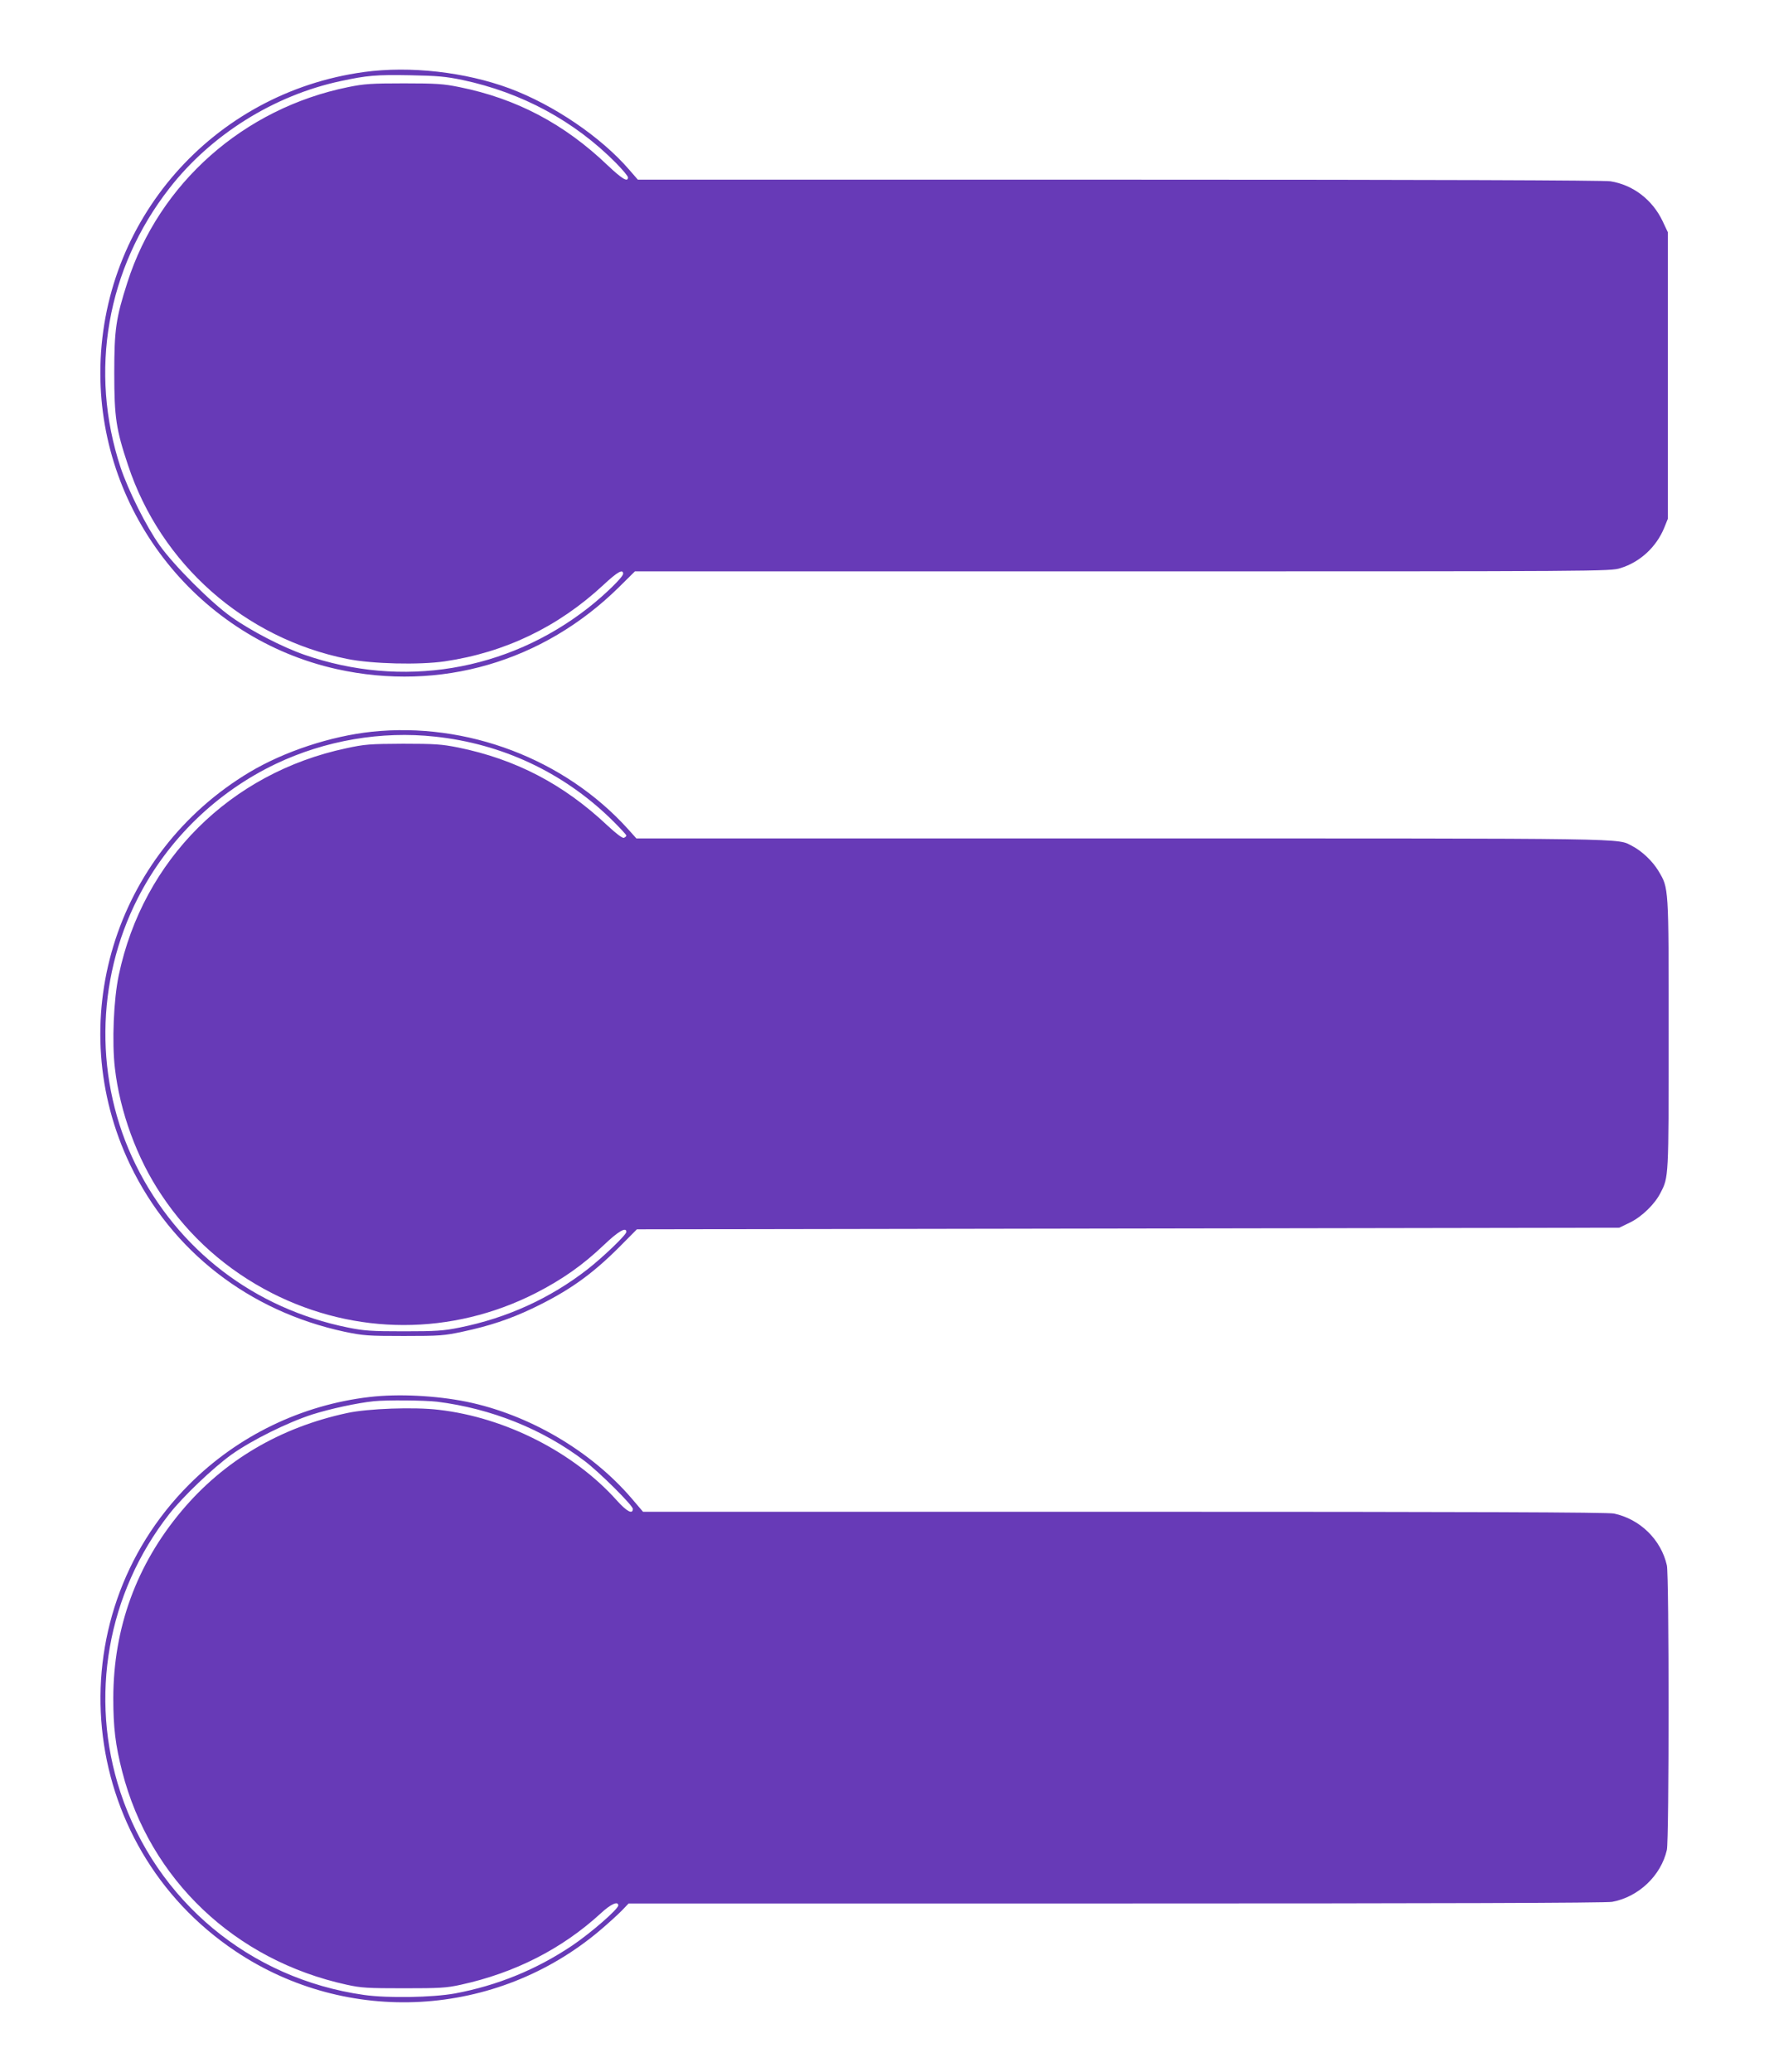
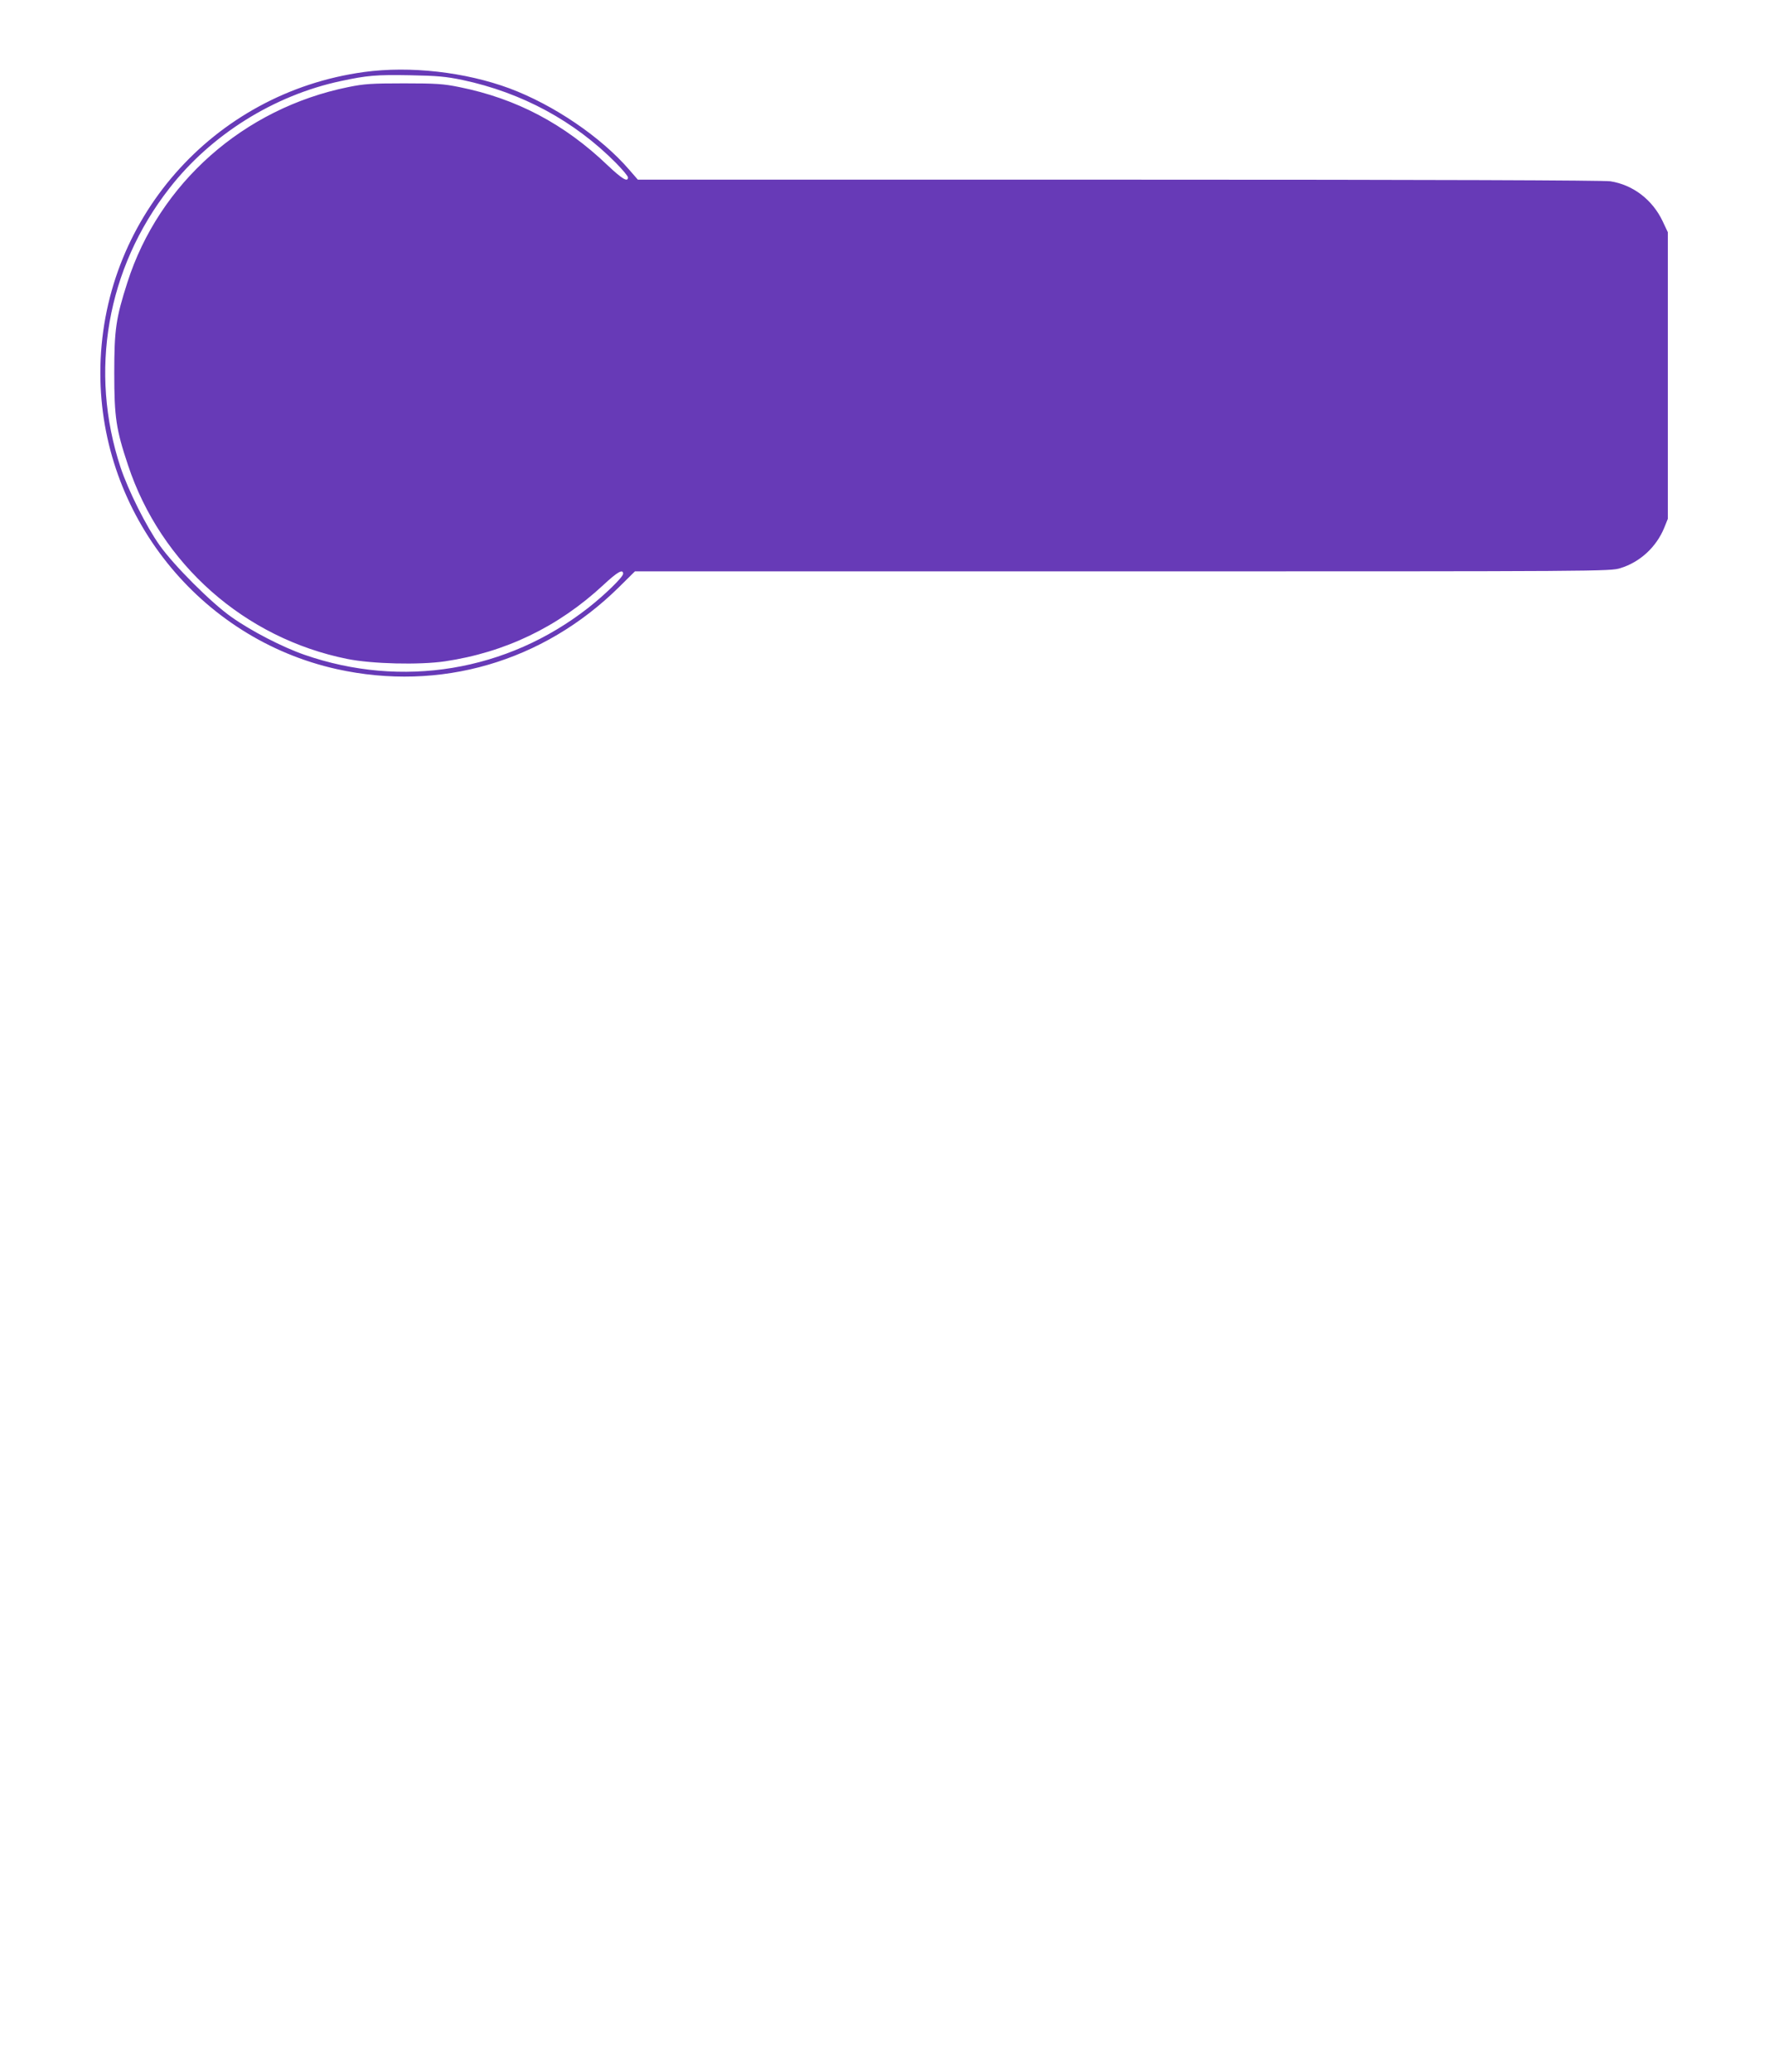
<svg xmlns="http://www.w3.org/2000/svg" version="1.0" width="1093pt" height="1280pt" viewBox="0 0 1093 1280" preserveAspectRatio="xMidYMid meet">
  <g transform="translate(0,1280) scale(0.1,-0.1)" fill="#673ab7" stroke="none">
    <path d="M2249 12355 c-935 -128 -1629 -920 -1629 -1860 0 -874 612 -1640 1461 -1829 638 -141 1274 44 1743 506 l99 98 3012 0 c2973 0 3014 0 3077 20 121 37 222 130 271 250 l22 55 0 885 0 885 -32 68 c-63 133 -183 225 -323 247 -43 6 -1066 10 -3037 10 l-2972 0 -53 61 c-175 203 -467 401 -740 503 -273 101 -614 140 -899 101z m608 -49 c367 -78 692 -253 950 -514 40 -41 73 -80 73 -88 0 -32 -37 -9 -125 74 -267 256 -564 413 -917 484 -98 20 -143 23 -343 23 -200 0 -245 -3 -343 -23 -646 -131 -1169 -594 -1365 -1207 -71 -221 -81 -292 -81 -560 0 -272 11 -348 85 -569 203 -612 720 -1069 1354 -1197 154 -31 445 -38 603 -15 373 55 701 213 979 471 88 82 123 102 123 70 0 -20 -113 -130 -215 -210 -502 -393 -1151 -500 -1755 -290 -135 47 -329 147 -450 233 -123 86 -355 318 -443 442 -84 118 -195 341 -242 482 -196 593 -85 1229 301 1724 258 332 647 575 1059 663 163 35 220 40 430 36 167 -3 220 -8 322 -29z" />
-     <path d="M2296 8279 c-253 -27 -540 -122 -753 -249 -841 -503 -1159 -1551 -738 -2428 256 -532 733 -903 1325 -1030 116 -24 143 -26 365 -26 222 0 249 2 365 27 164 35 290 77 429 143 222 106 365 207 536 378 l110 111 3035 5 3035 5 66 32 c74 36 154 114 189 184 50 97 50 88 50 979 0 922 1 901 -63 1009 -36 60 -102 123 -162 154 -97 49 63 47 -3146 47 l-3007 0 -52 58 c-391 433 -996 663 -1584 601z m392 -30 c413 -44 789 -220 1085 -507 53 -52 97 -99 97 -104 0 -5 -7 -11 -15 -14 -9 -4 -46 24 -102 76 -272 256 -566 409 -923 482 -101 20 -143 23 -340 23 -205 -1 -236 -3 -351 -28 -716 -152 -1255 -689 -1405 -1401 -32 -150 -43 -416 -24 -576 31 -269 136 -557 288 -783 172 -259 404 -464 682 -606 517 -263 1113 -263 1630 0 164 84 291 173 421 297 89 85 139 114 139 81 0 -18 -144 -156 -240 -231 -230 -179 -497 -301 -791 -360 -99 -20 -144 -23 -344 -23 -200 0 -245 3 -344 23 -580 117 -1053 480 -1312 1005 -255 517 -250 1134 13 1649 184 361 486 654 853 829 305 145 652 204 983 168z" />
-     <path d="M2283 4169 c-420 -49 -813 -239 -1113 -539 -836 -836 -699 -2226 285 -2885 692 -464 1611 -412 2250 127 50 42 110 97 135 122 l44 46 3012 0 c1976 0 3030 3 3065 10 163 30 302 162 338 321 14 60 14 1698 0 1758 -36 159 -166 286 -327 320 -38 8 -876 11 -3026 11 l-2973 0 -69 81 c-252 295 -636 520 -1022 599 -190 38 -421 50 -599 29z m417 -29 c335 -42 653 -169 913 -367 90 -68 297 -274 297 -295 0 -36 -37 -17 -98 51 -266 298 -690 514 -1102 561 -150 18 -437 8 -565 -20 -415 -89 -762 -294 -1023 -605 -279 -332 -421 -723 -422 -1155 0 -183 13 -291 55 -455 171 -667 696 -1166 1387 -1317 91 -20 131 -22 353 -22 222 0 262 2 353 22 333 73 624 221 864 441 61 57 108 78 108 49 0 -23 -168 -169 -283 -247 -223 -150 -464 -248 -726 -297 -139 -25 -416 -30 -563 -9 -705 100 -1283 581 -1504 1252 -194 588 -81 1229 301 1718 85 109 270 285 385 368 127 90 345 198 499 248 111 35 276 71 381 82 78 8 311 6 390 -3z" />
  </g>
</svg>